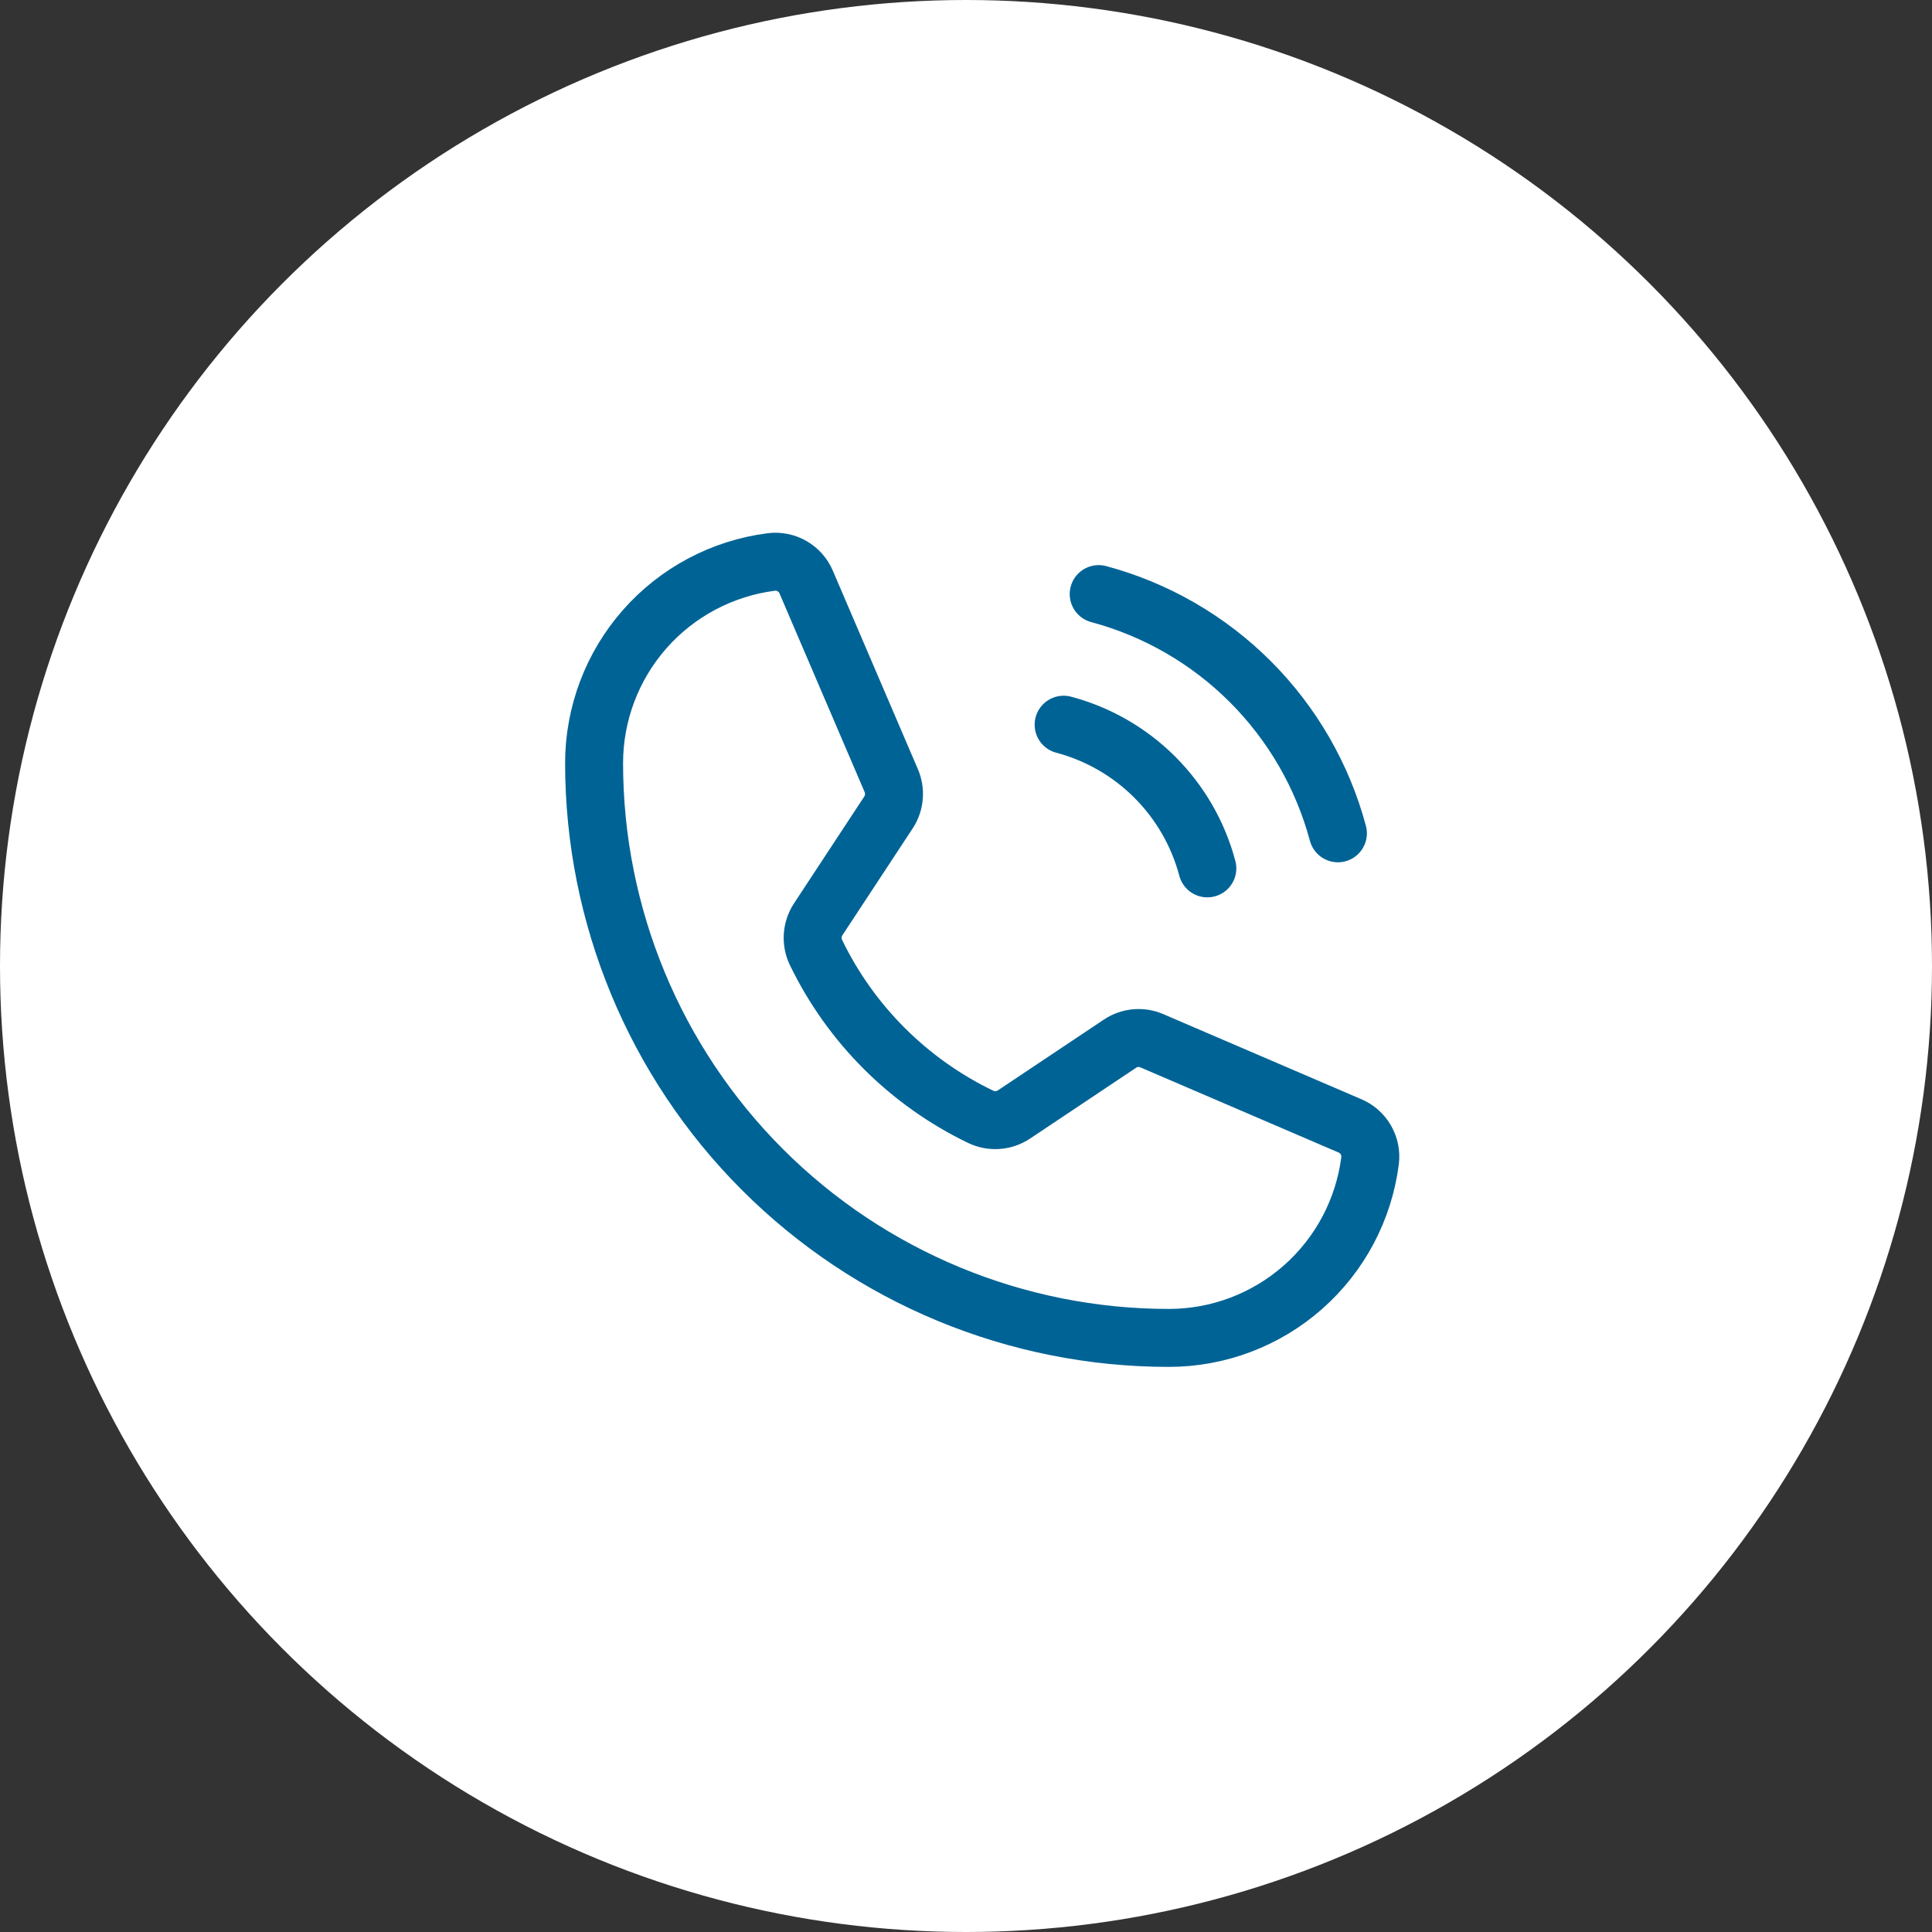
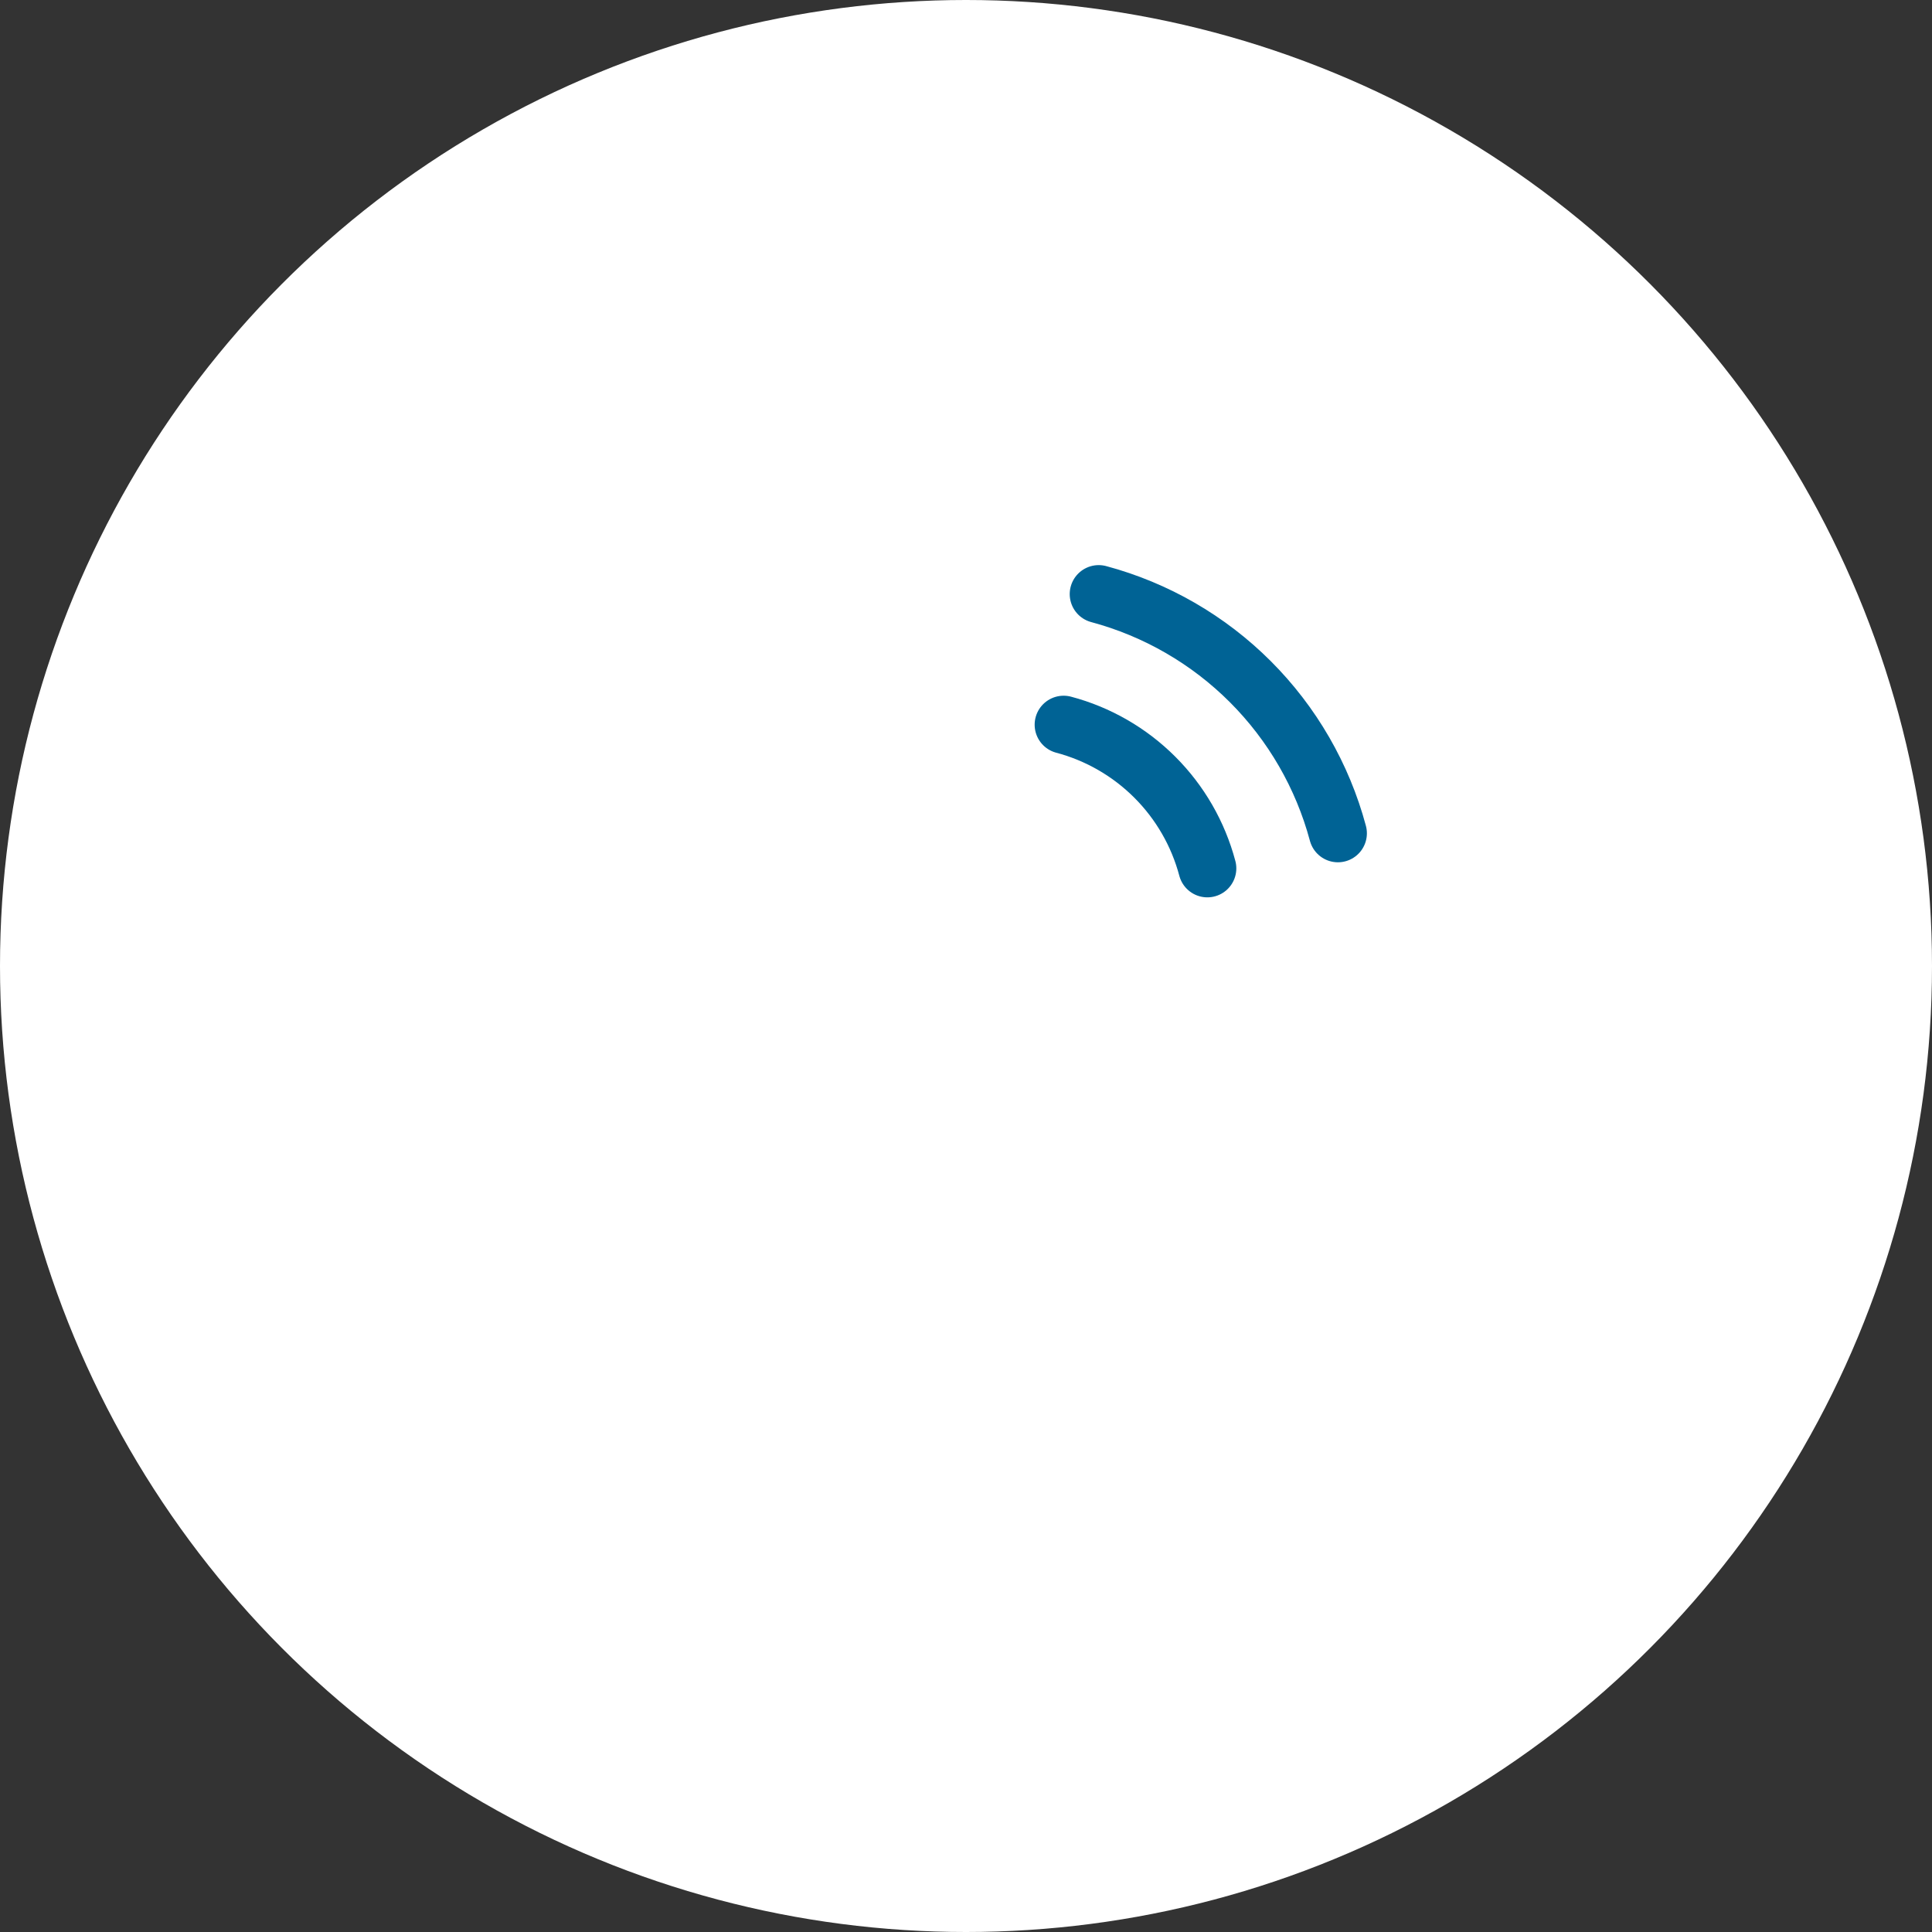
<svg xmlns="http://www.w3.org/2000/svg" width="60" height="60" viewBox="0 0 60 60" fill="none">
  <rect x="0" y="0" width="60" height="60" fill="#333333" stroke="none" />
  <circle cx="30" cy="30" r="30" fill="white" />
  <path d="M34.121 18.45C35.902 18.928 37.526 19.866 38.83 21.17C40.134 22.474 41.072 24.098 41.55 25.879" stroke="#006395" stroke-width="1.8" stroke-linecap="round" stroke-linejoin="round" />
  <path d="M33.032 22.506C34.103 22.79 35.08 23.353 35.864 24.137C36.648 24.92 37.21 25.897 37.495 26.968" stroke="#006395" stroke-width="1.8" stroke-linecap="round" stroke-linejoin="round" />
-   <path d="M25.341 29.58C26.421 31.812 28.226 33.611 30.46 34.686C30.624 34.764 30.807 34.798 30.988 34.784C31.17 34.77 31.345 34.709 31.496 34.607L34.778 32.415C34.923 32.317 35.09 32.257 35.265 32.241C35.439 32.225 35.615 32.253 35.775 32.323L41.918 34.962C42.128 35.049 42.303 35.203 42.417 35.4C42.531 35.597 42.577 35.825 42.548 36.051C42.353 37.57 41.611 38.967 40.461 39.979C39.312 40.991 37.832 41.55 36.3 41.55C31.566 41.55 27.026 39.67 23.678 36.322C20.331 32.975 18.45 28.434 18.45 23.7C18.451 22.168 19.009 20.689 20.021 19.539C21.034 18.389 22.43 17.648 23.95 17.453C24.175 17.424 24.404 17.47 24.601 17.584C24.798 17.698 24.952 17.873 25.039 18.083L27.677 24.238C27.746 24.396 27.774 24.569 27.761 24.74C27.747 24.912 27.691 25.078 27.598 25.223L25.406 28.556C25.309 28.707 25.252 28.881 25.24 29.06C25.229 29.239 25.263 29.418 25.341 29.58V29.58Z" stroke="#006395" stroke-width="1.8" stroke-linecap="round" stroke-linejoin="round" />
</svg>